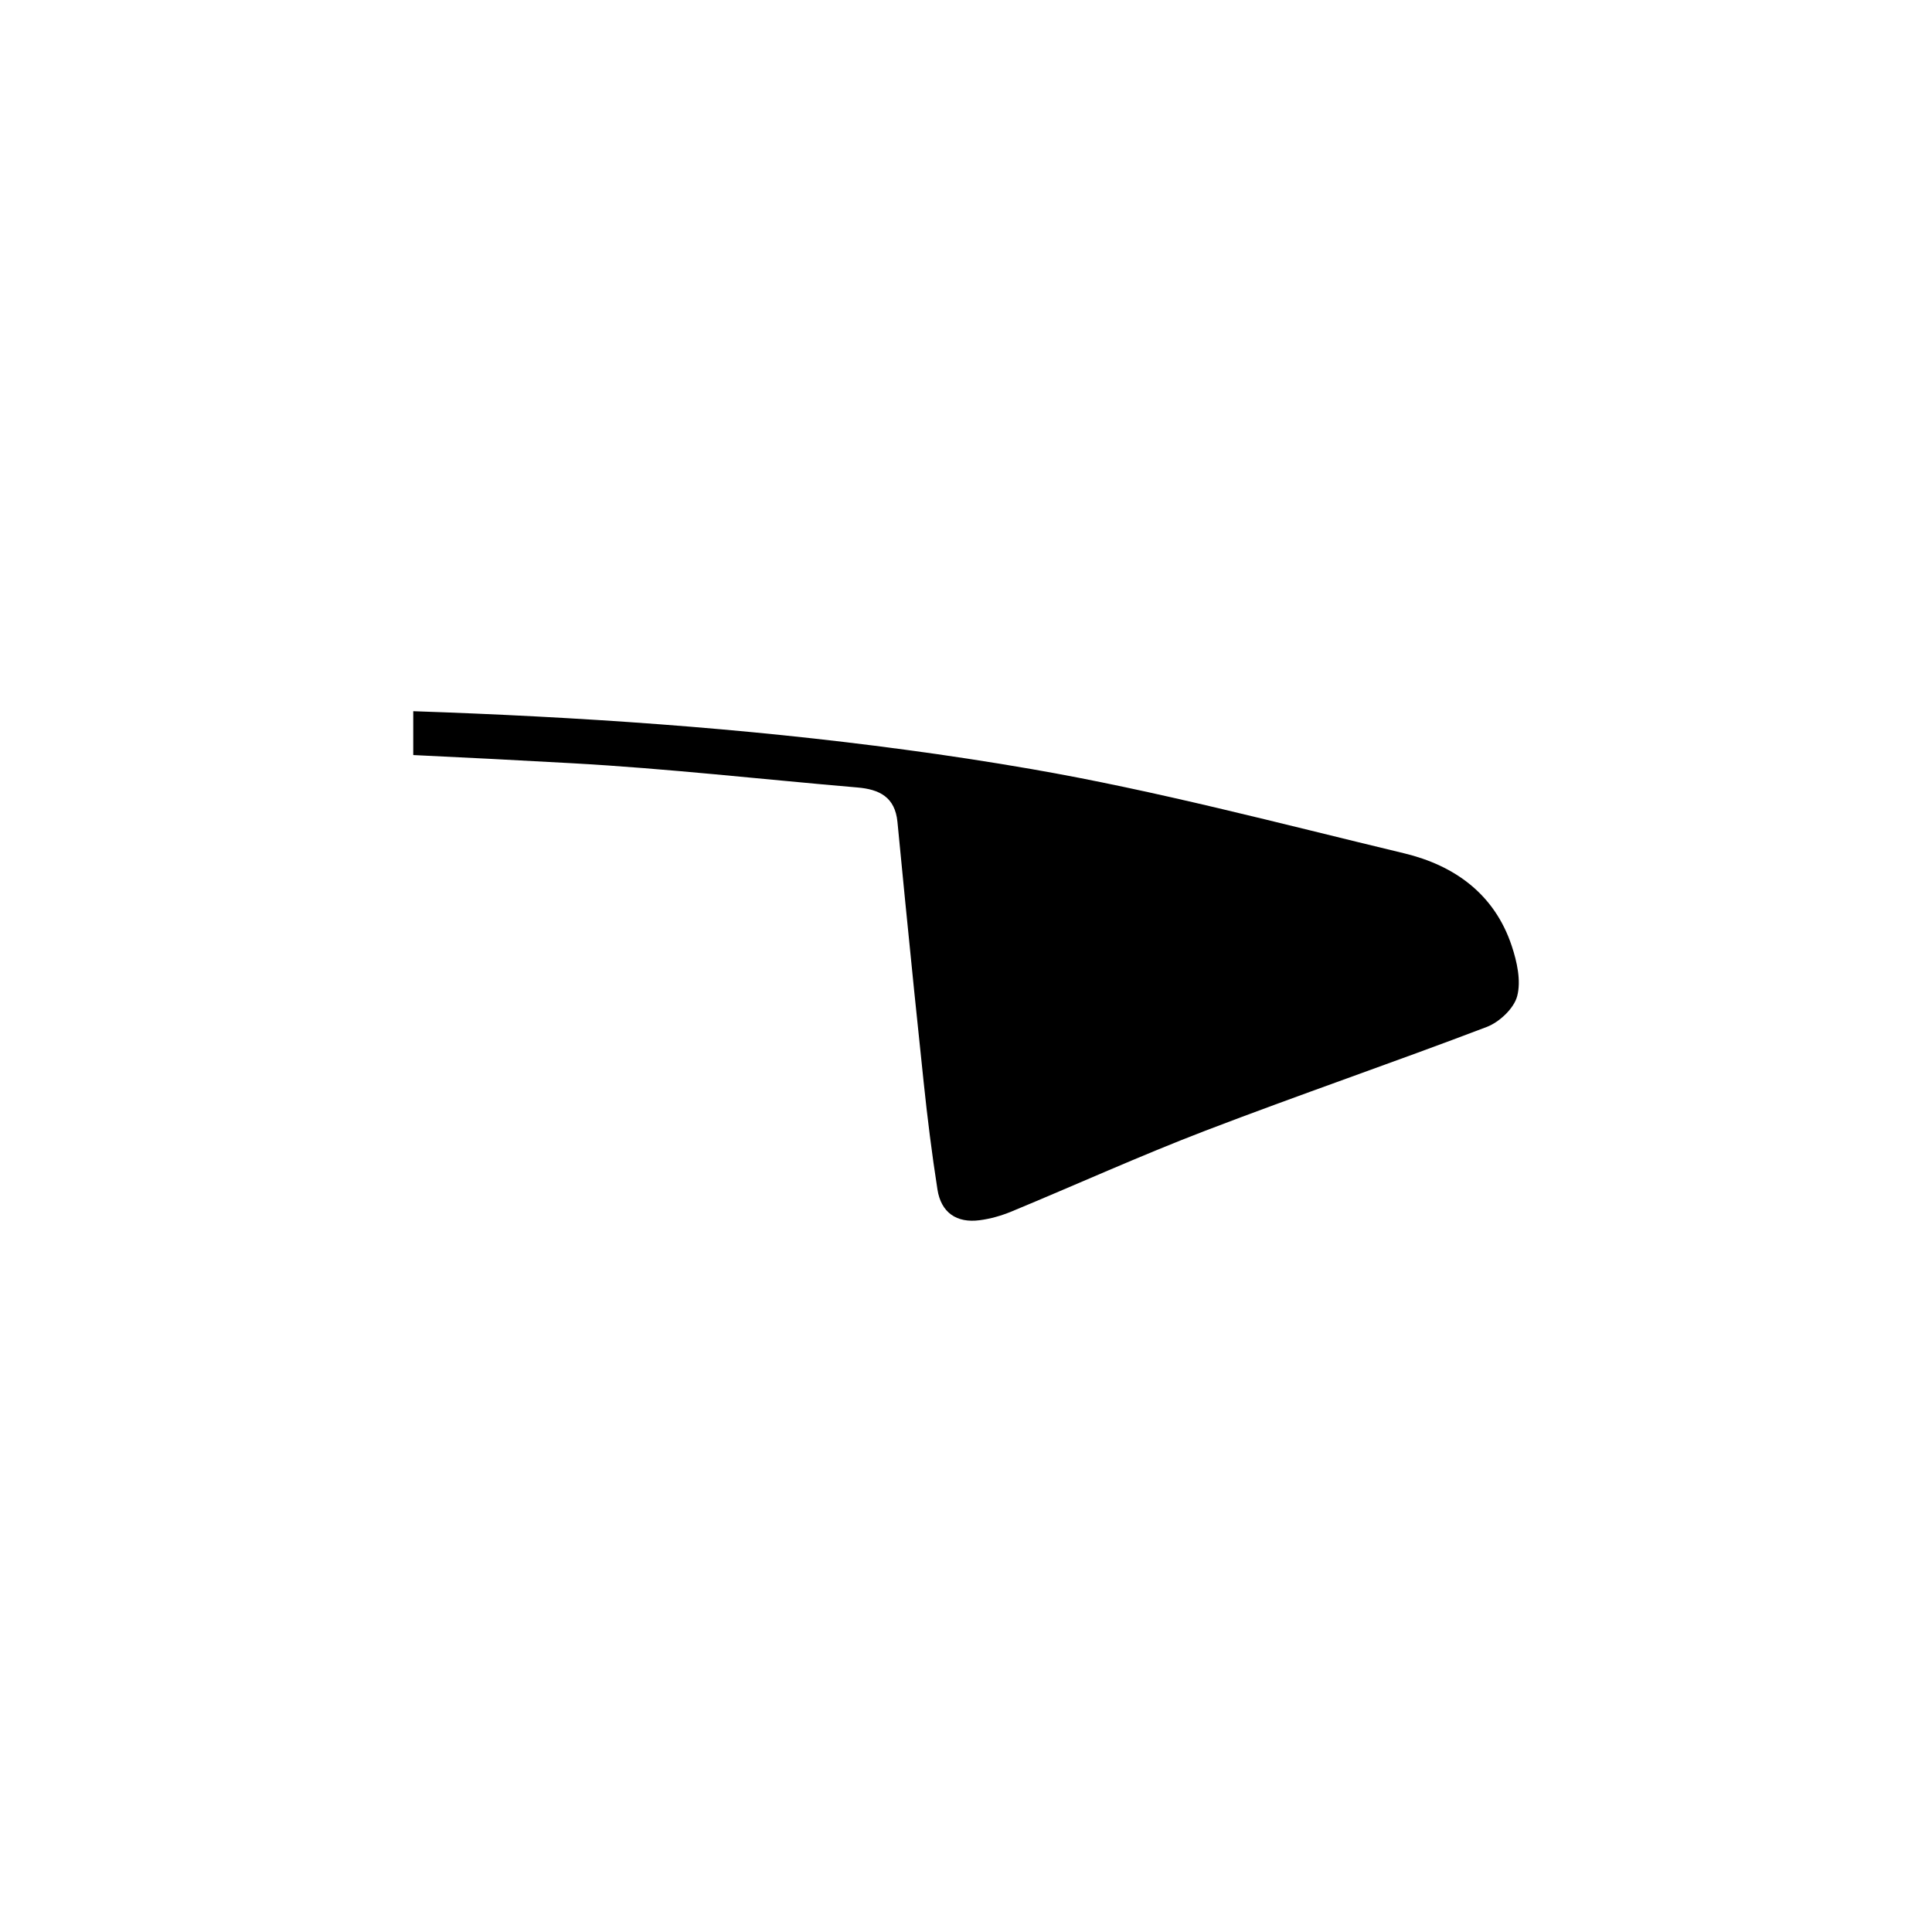
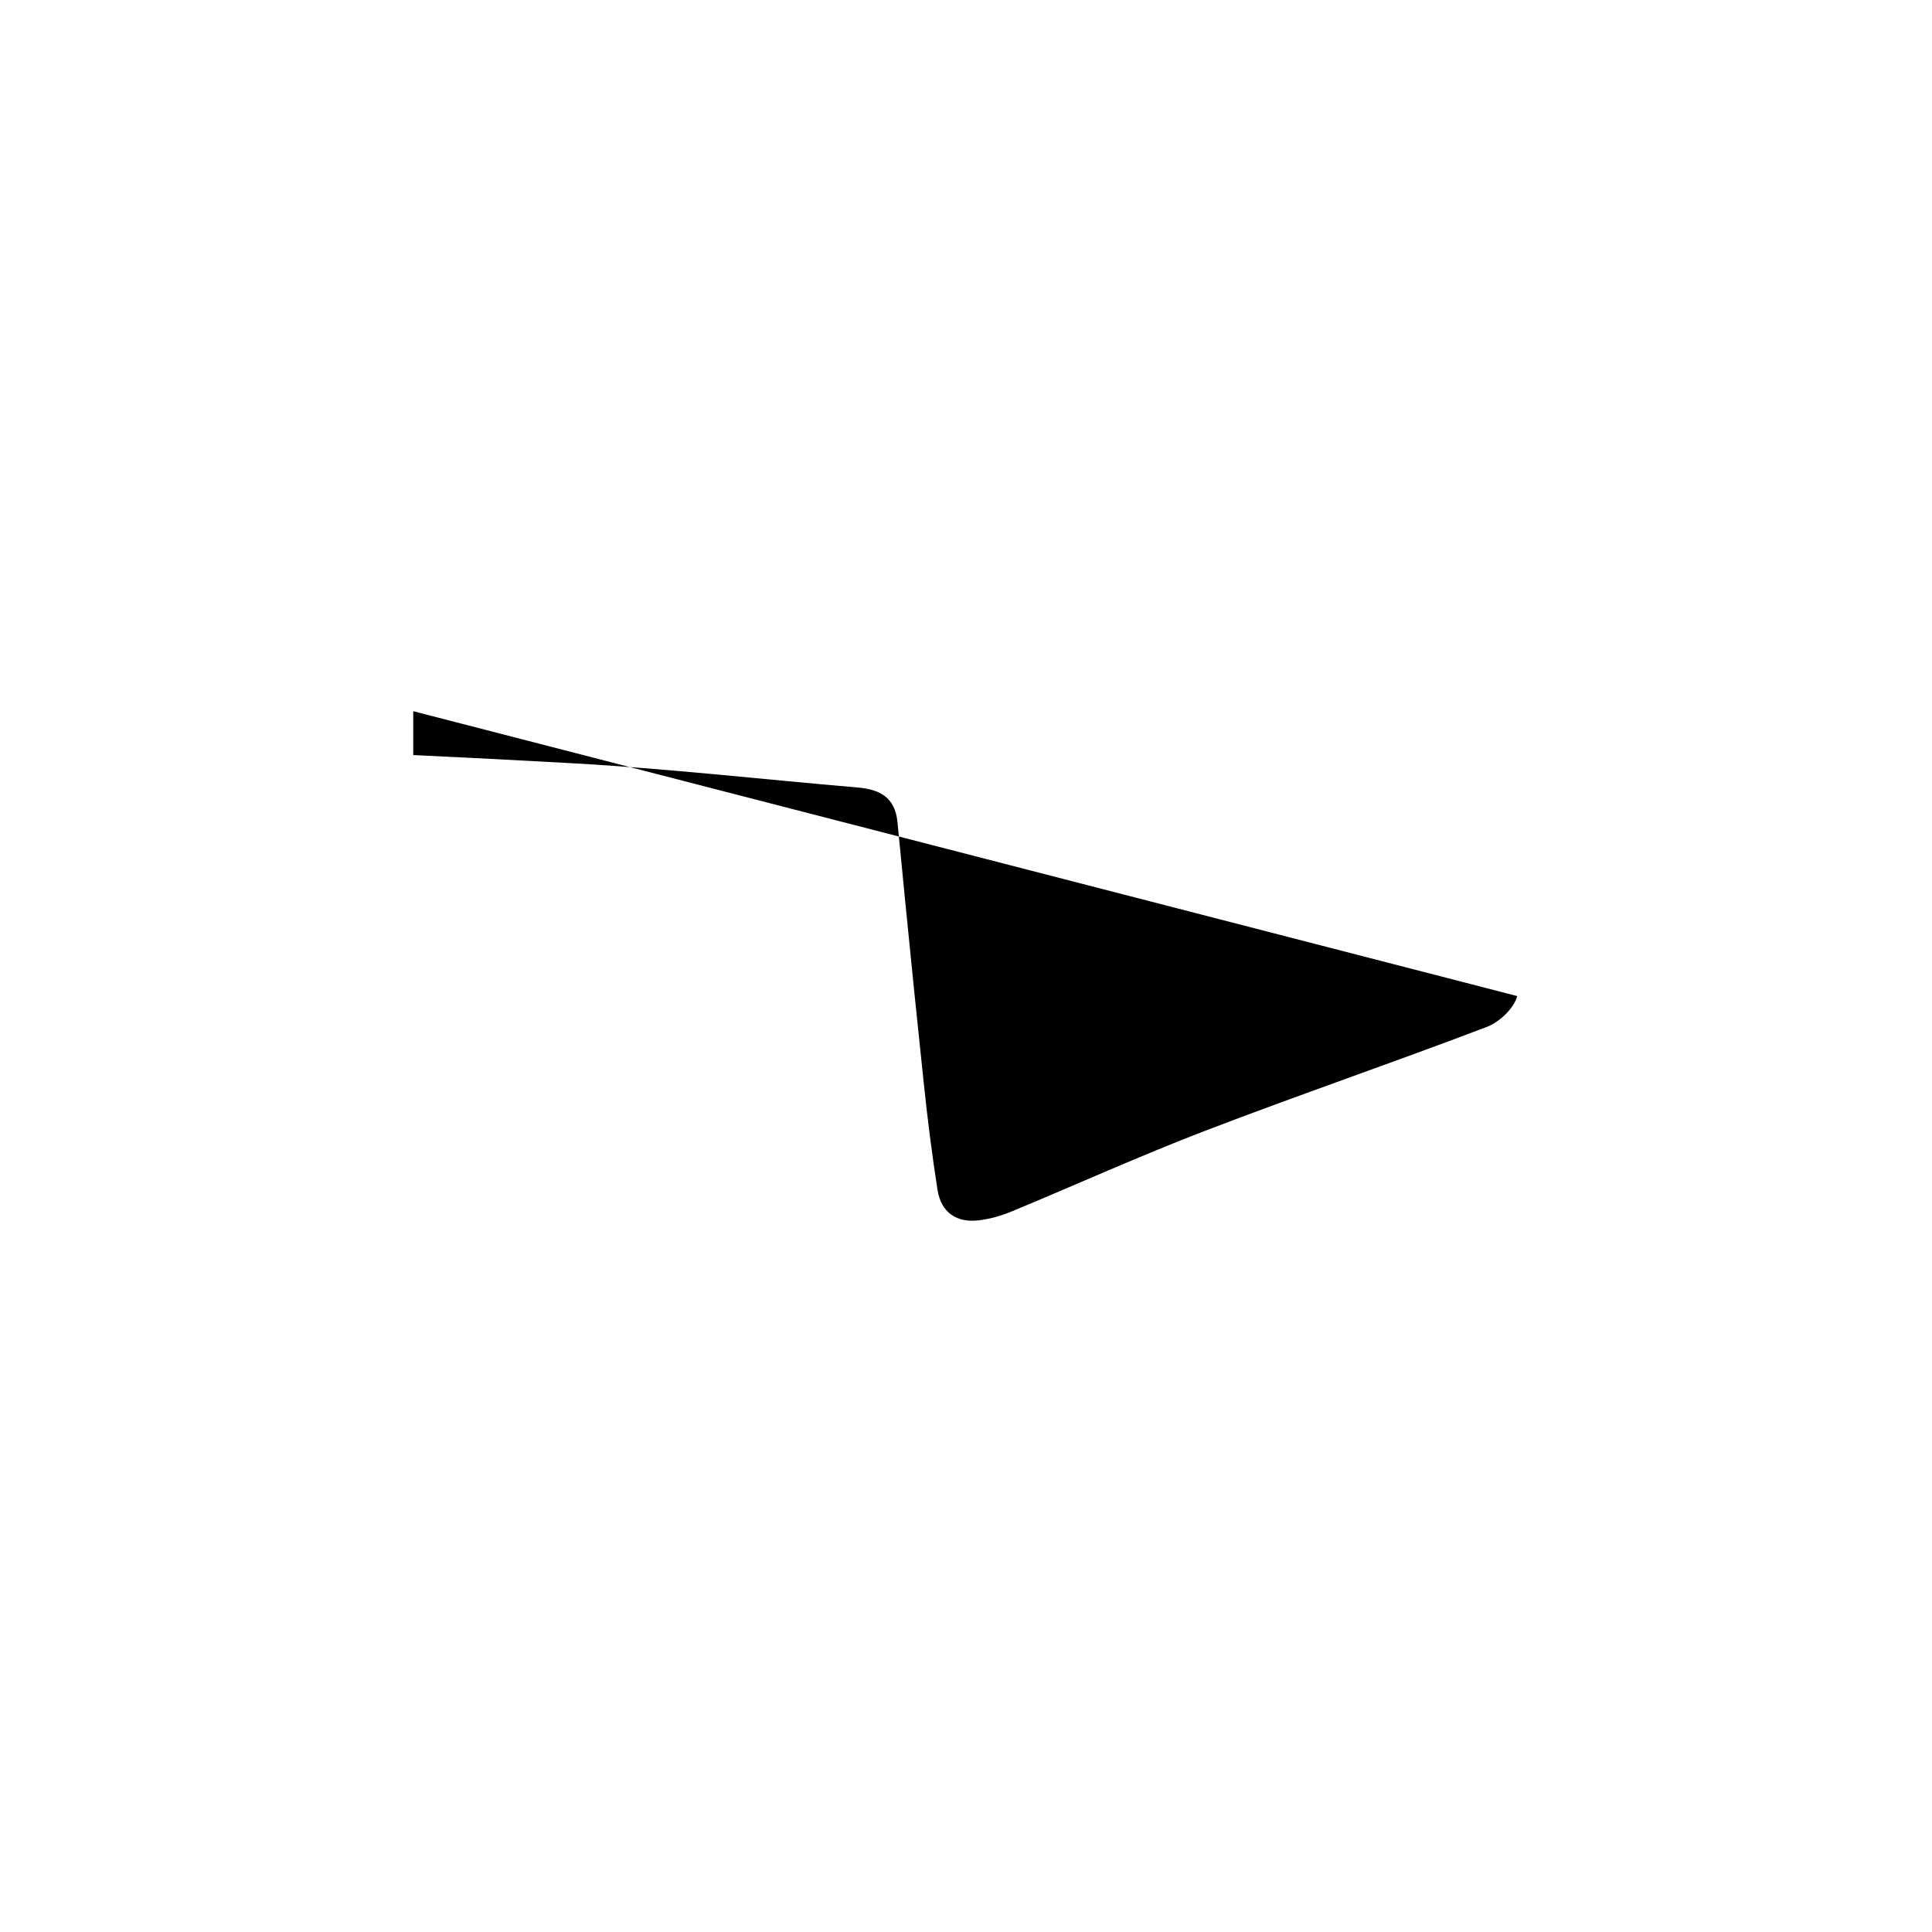
<svg xmlns="http://www.w3.org/2000/svg" viewBox="0 0 500 500" data-name="Layer 1" id="Layer_1">
-   <path d="M392.65,257.78c-.82,3.18-4.58,6.72-7.85,7.98-24.18,9.21-48.68,17.6-72.84,26.86-16.92,6.49-33.46,13.99-50.21,20.93-2.6,1.07-5.4,1.88-8.19,2.24-6.02.8-10.02-1.99-10.95-7.96-1.44-9.22-2.6-18.51-3.57-27.79-1.65-15.6-3.24-31.21-4.78-46.81-.68-6.84-1.34-13.67-2-20.51-.63-6.46-4.69-8.44-10.36-8.92-24.59-2.1-49.14-4.9-73.79-6.27-13.72-.77-27.44-1.47-41.16-2.12v-11.35c42.58,1.45,85.09,4.27,127.31,9.97,10.86,1.45,21.7,3.11,32.52,4.98,32.49,5.62,64.48,14.12,96.58,21.82,13.08,3.14,23.42,10.57,27.87,23.96,1.37,4.11,2.46,9.03,1.42,12.99Z" />
+   <path d="M392.65,257.78c-.82,3.18-4.58,6.72-7.85,7.98-24.18,9.21-48.68,17.6-72.84,26.86-16.92,6.49-33.46,13.99-50.21,20.93-2.6,1.07-5.4,1.88-8.19,2.24-6.02.8-10.02-1.99-10.95-7.96-1.44-9.22-2.6-18.51-3.57-27.79-1.65-15.6-3.24-31.21-4.78-46.81-.68-6.84-1.34-13.67-2-20.51-.63-6.46-4.69-8.44-10.36-8.92-24.59-2.1-49.14-4.9-73.79-6.27-13.72-.77-27.44-1.47-41.16-2.12v-11.35Z" />
</svg>